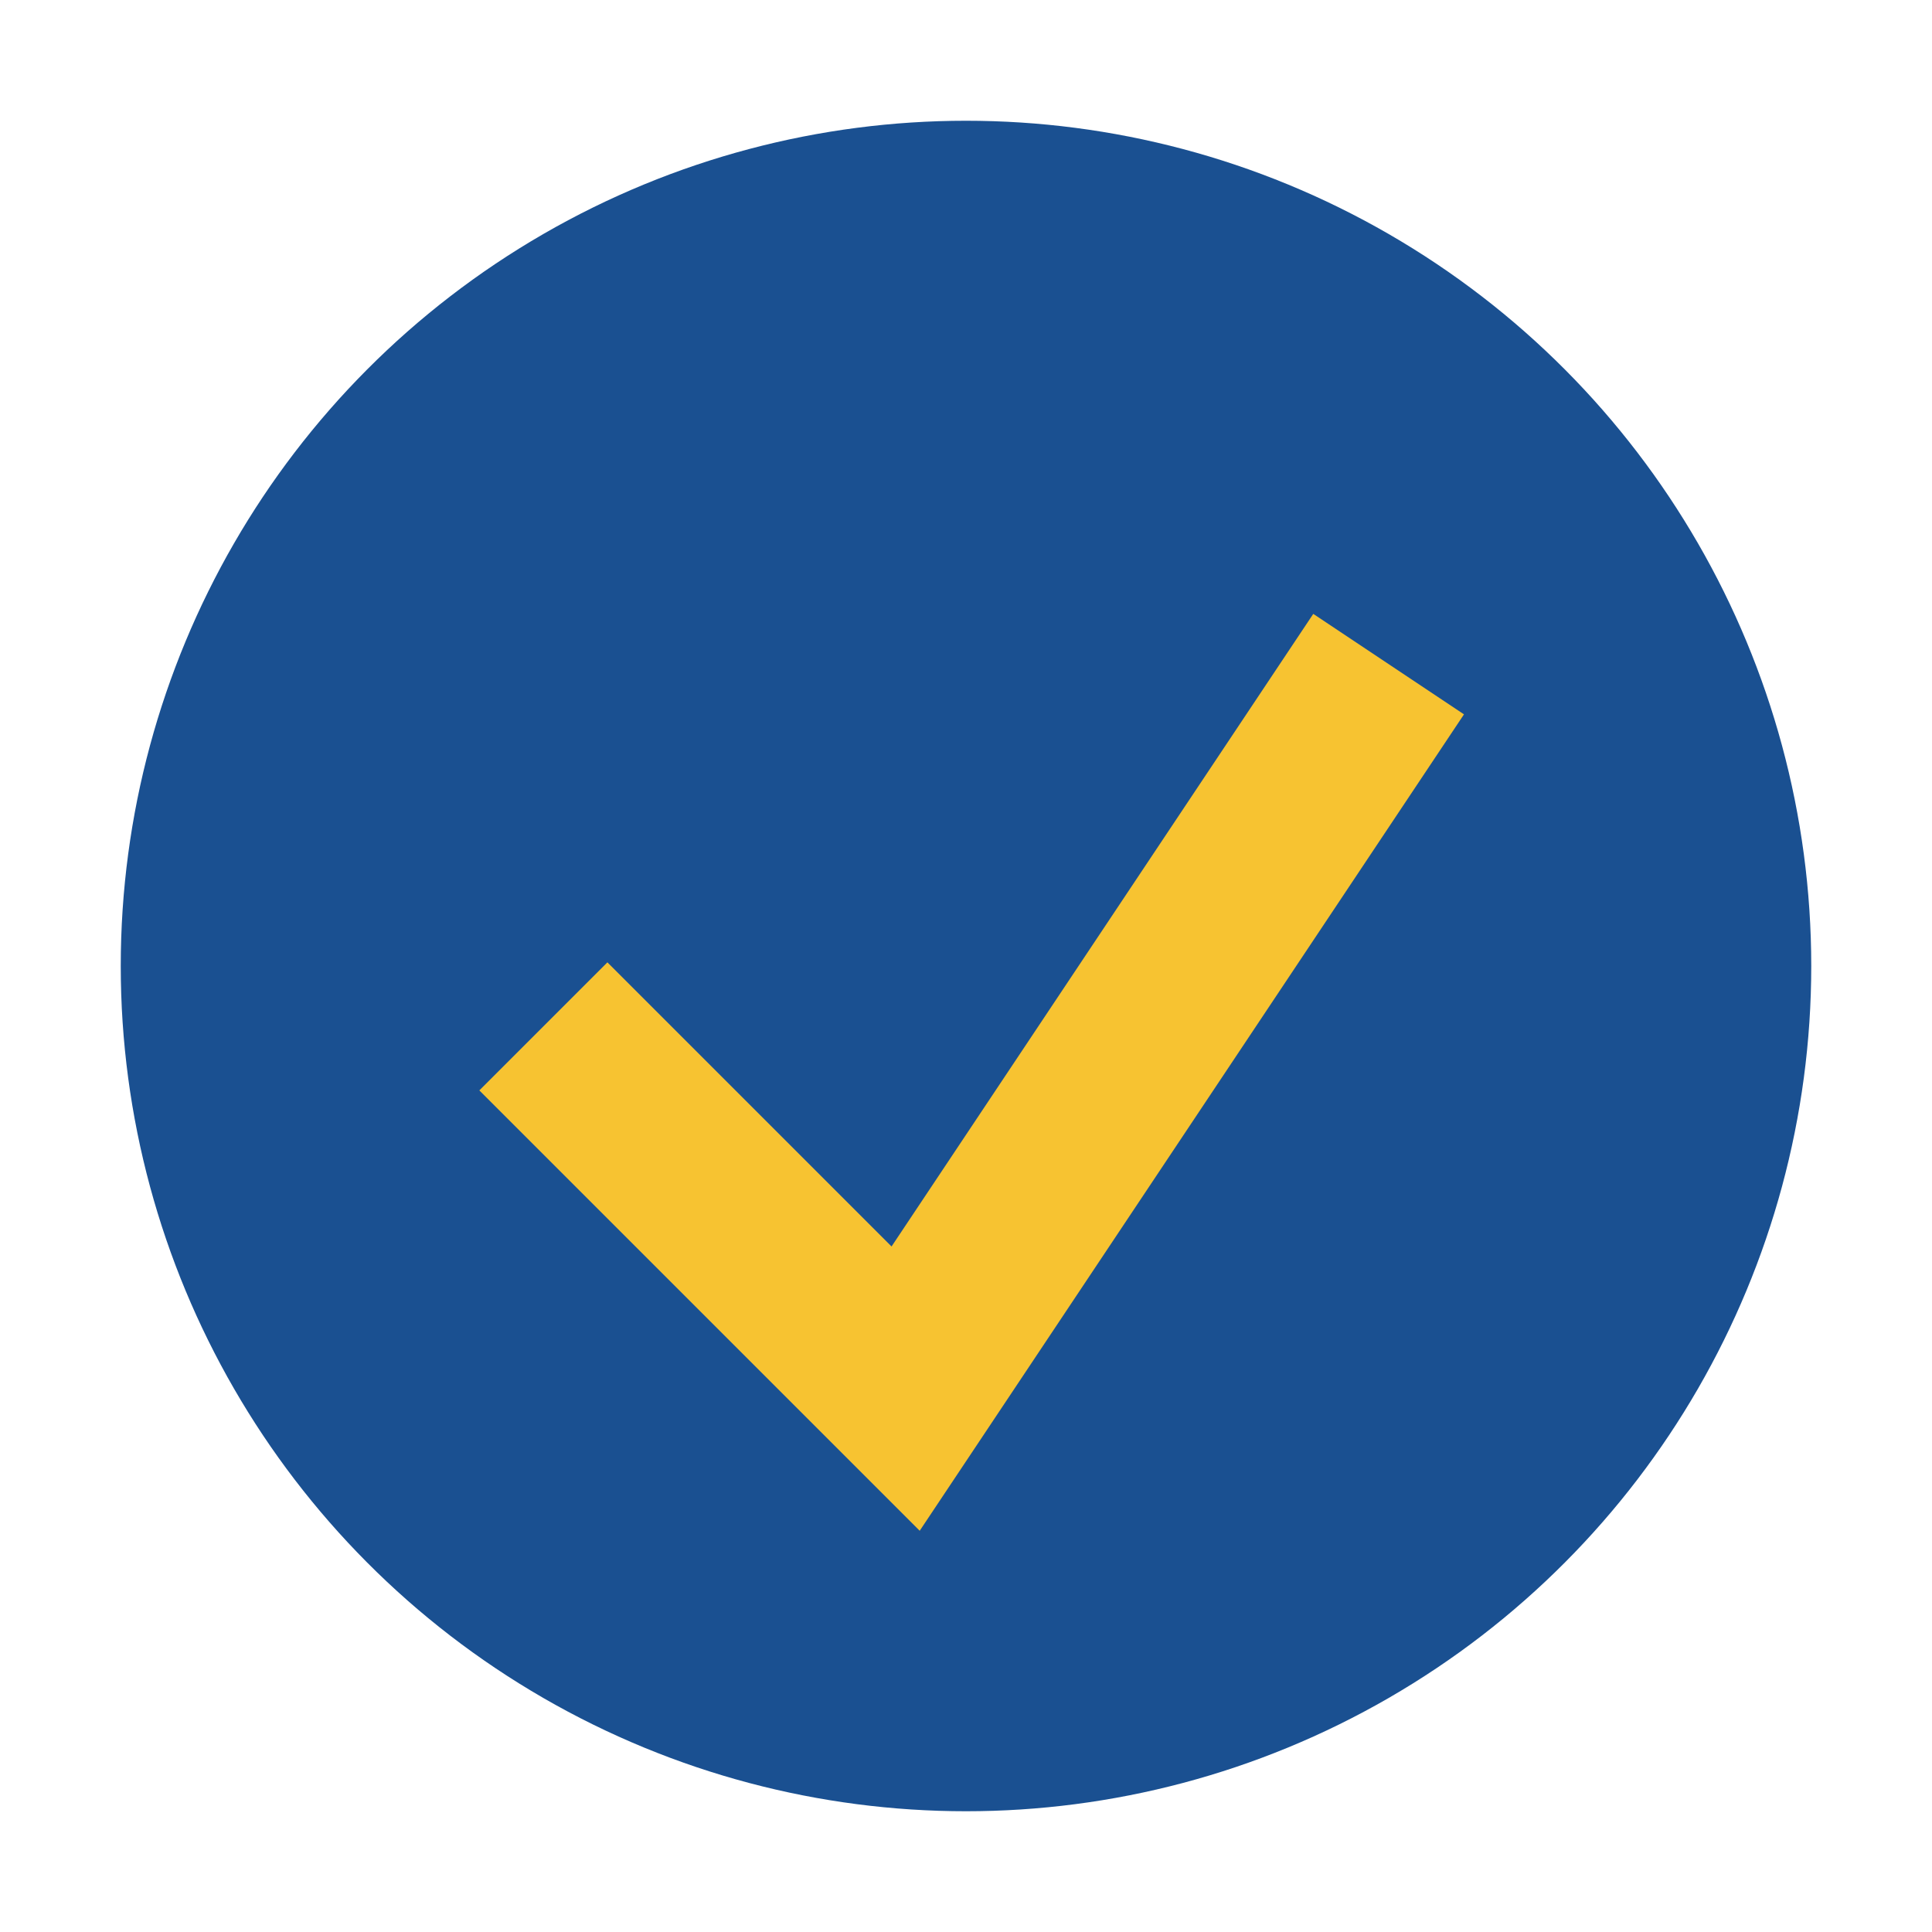
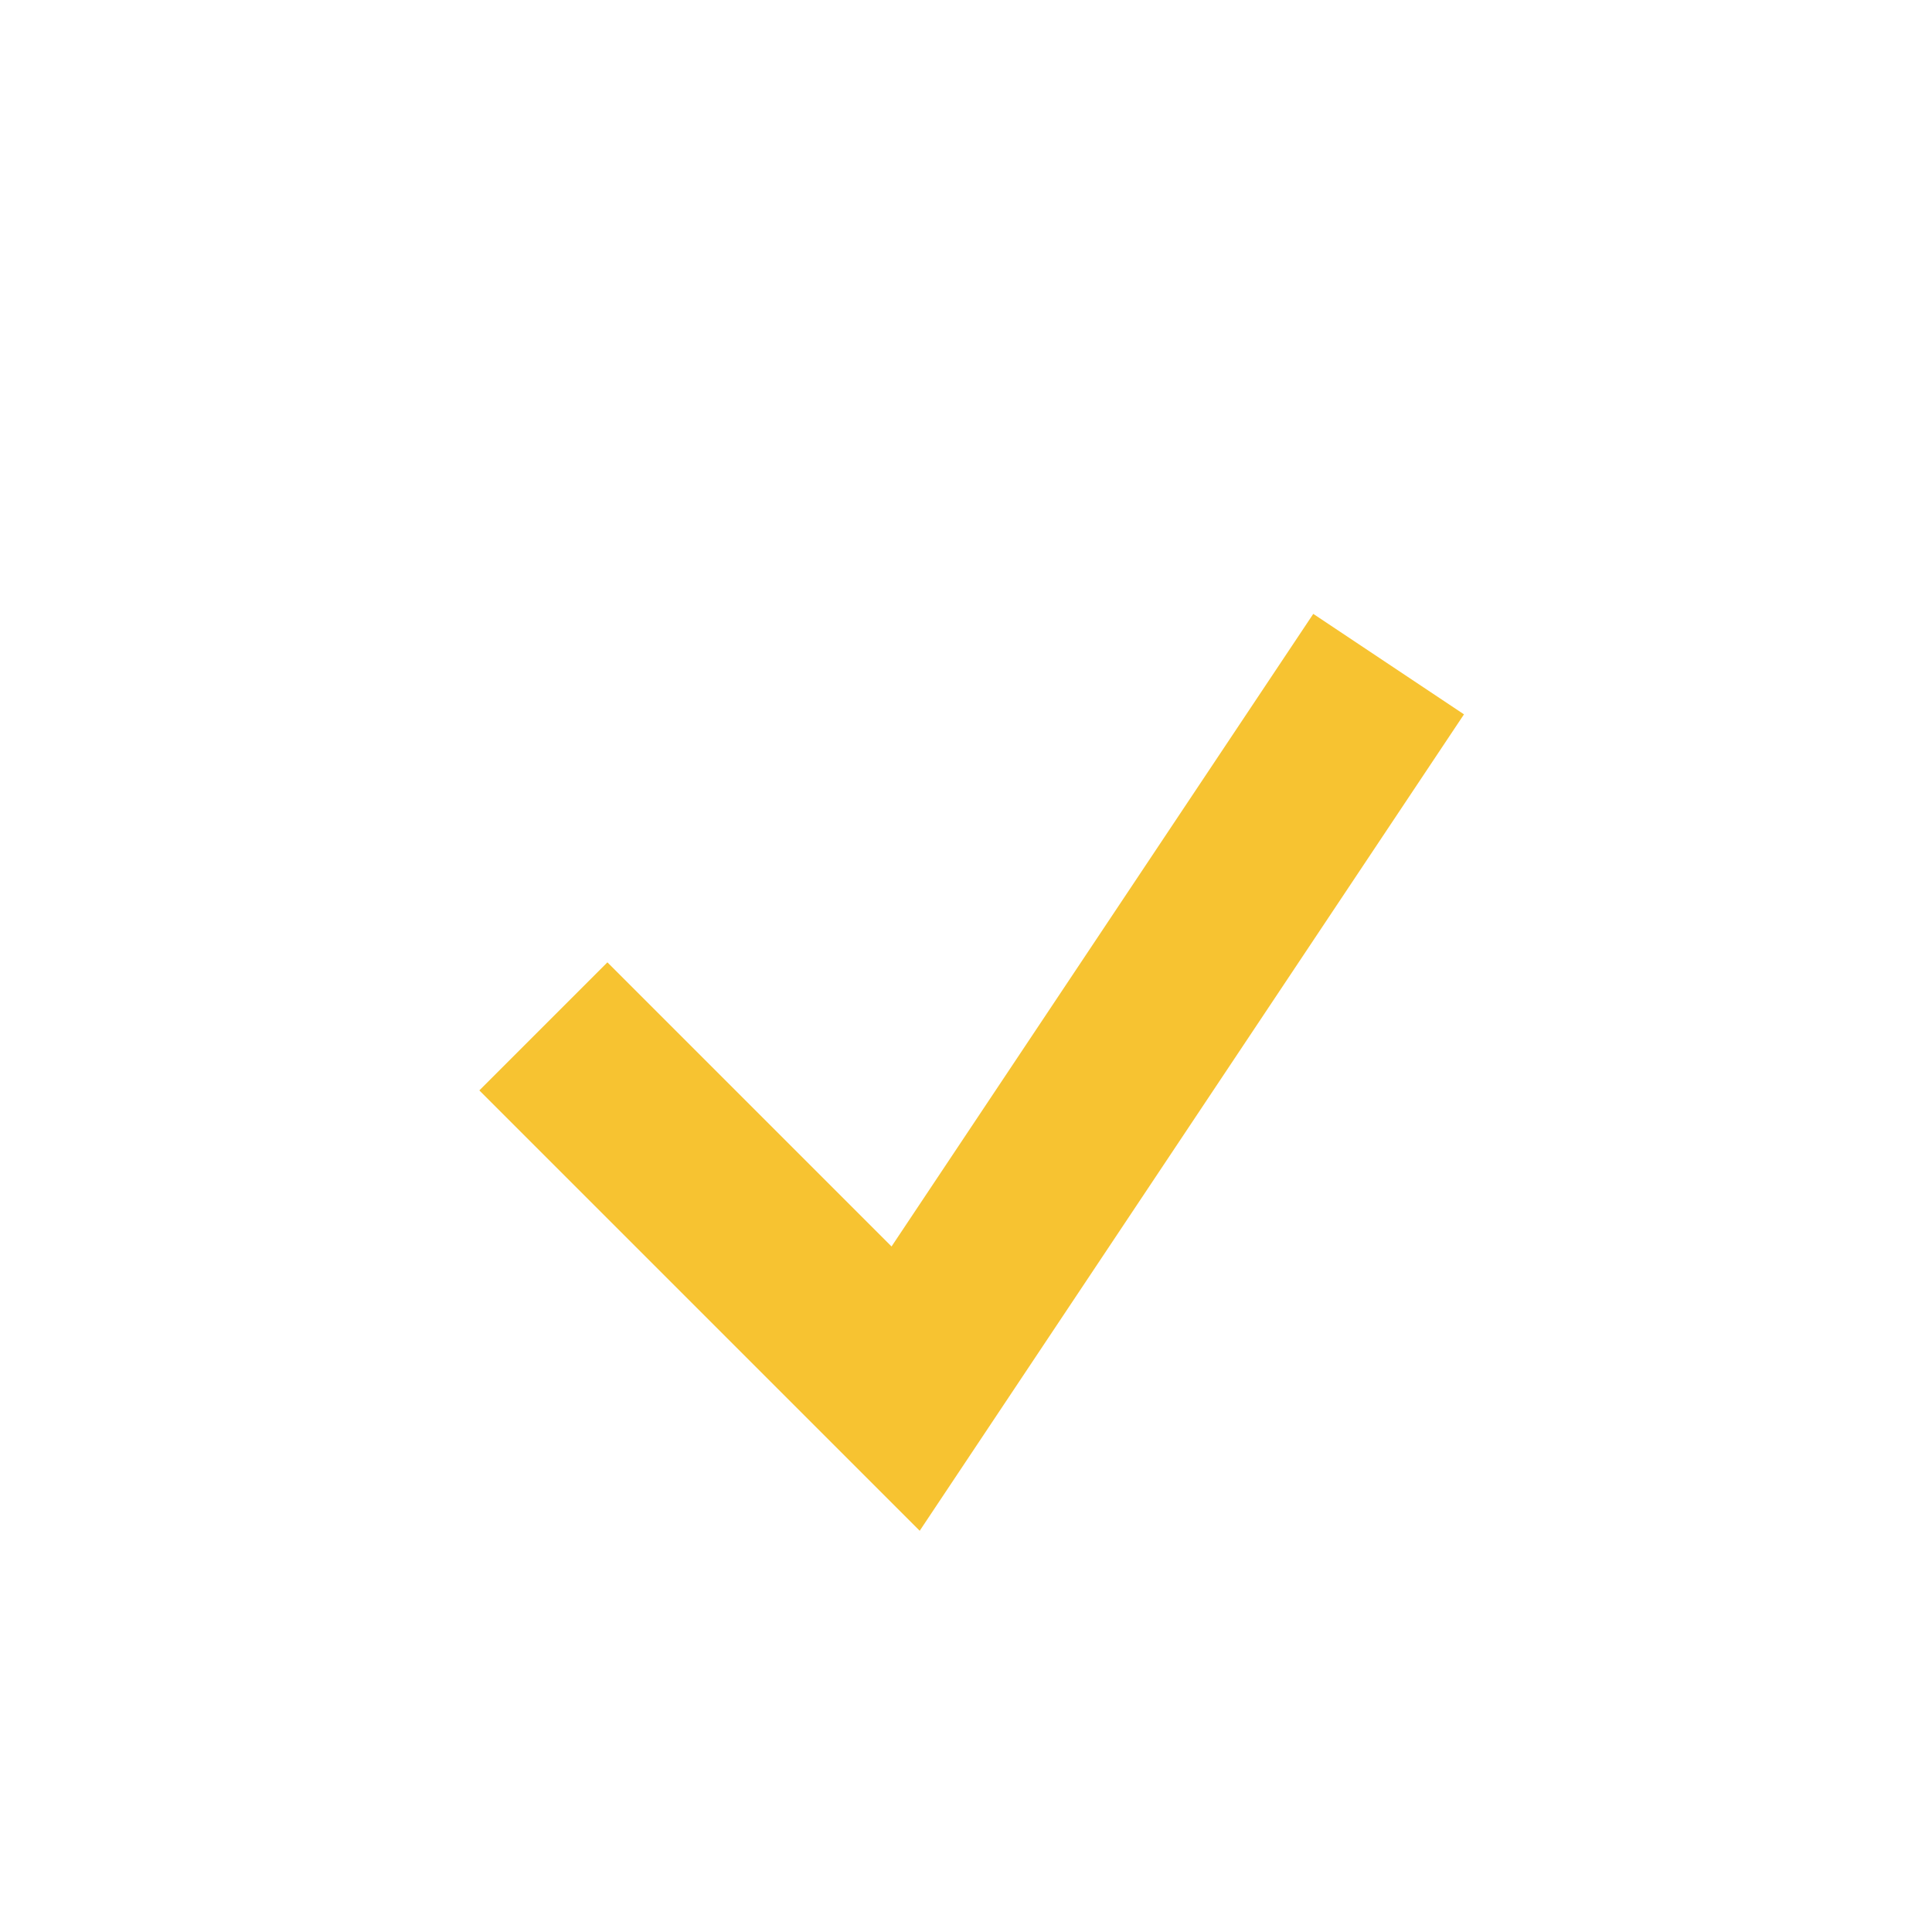
<svg xmlns="http://www.w3.org/2000/svg" width="32" height="32" viewBox="0 0 32 32">
-   <circle fill="#1A5091" cx="16" cy="16" r="14" />
  <polyline points="9,17 15,23 23,11" fill="none" stroke="#F7C331" stroke-width="3" />
</svg>